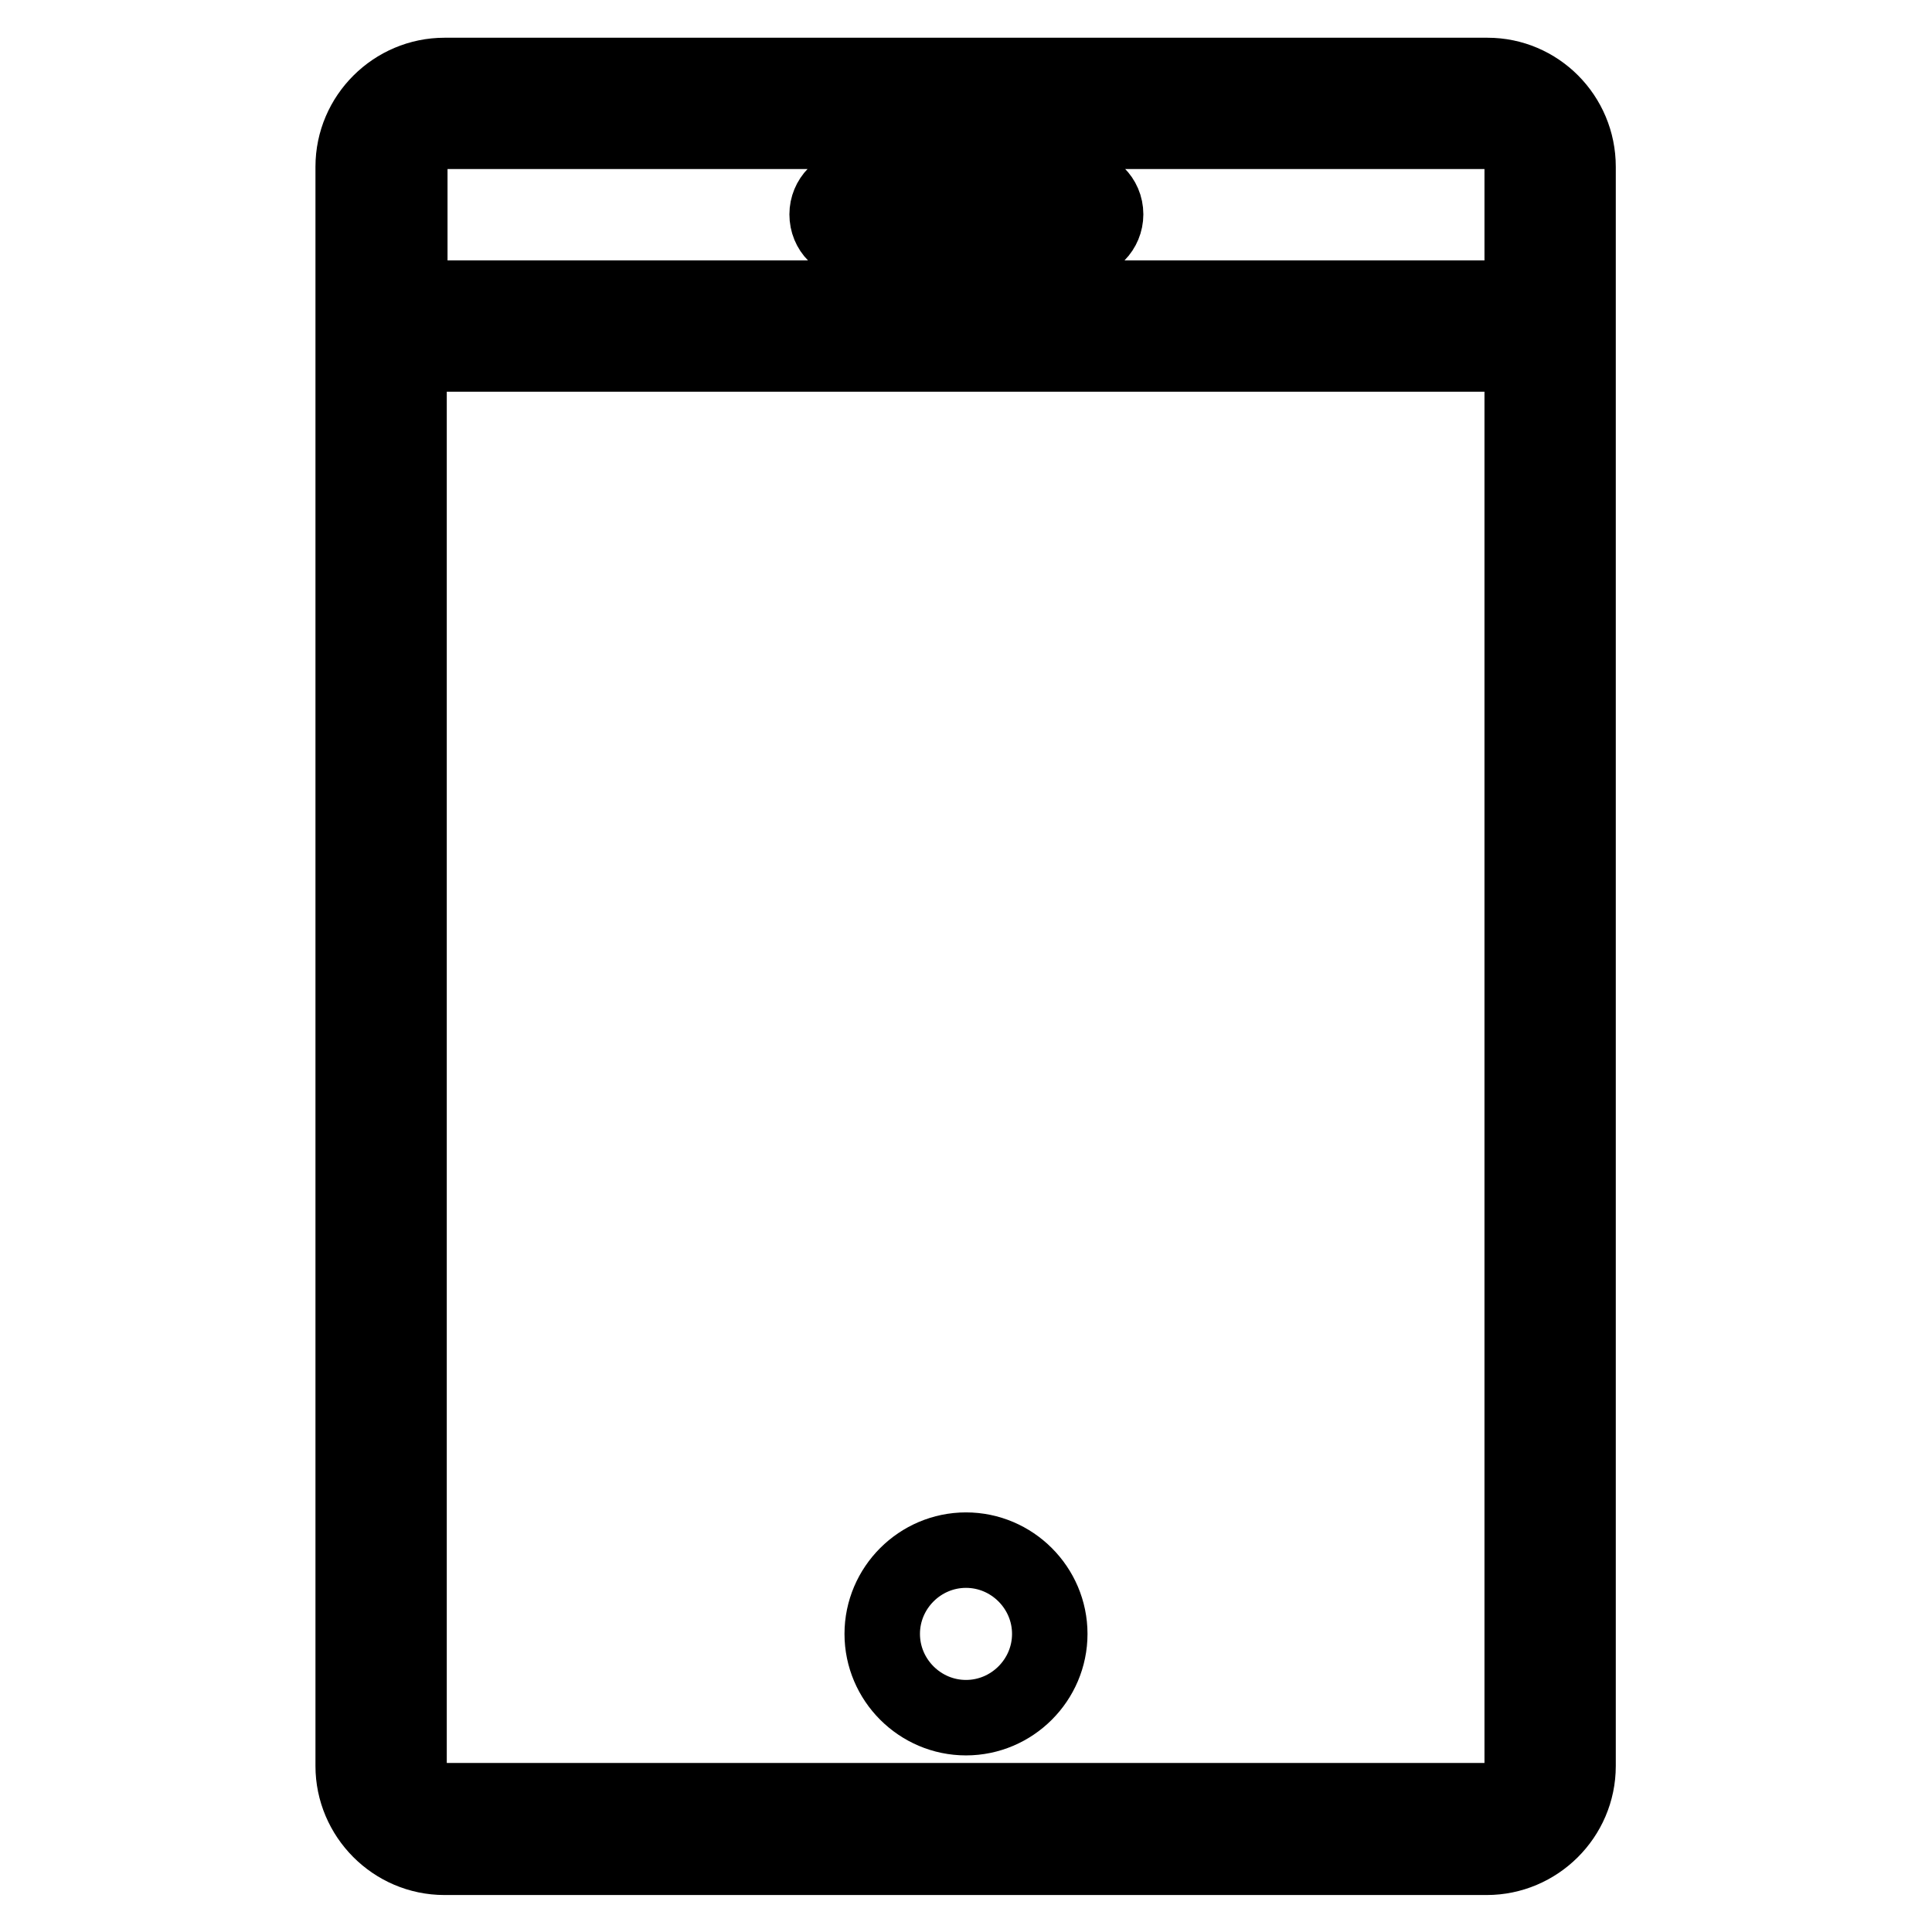
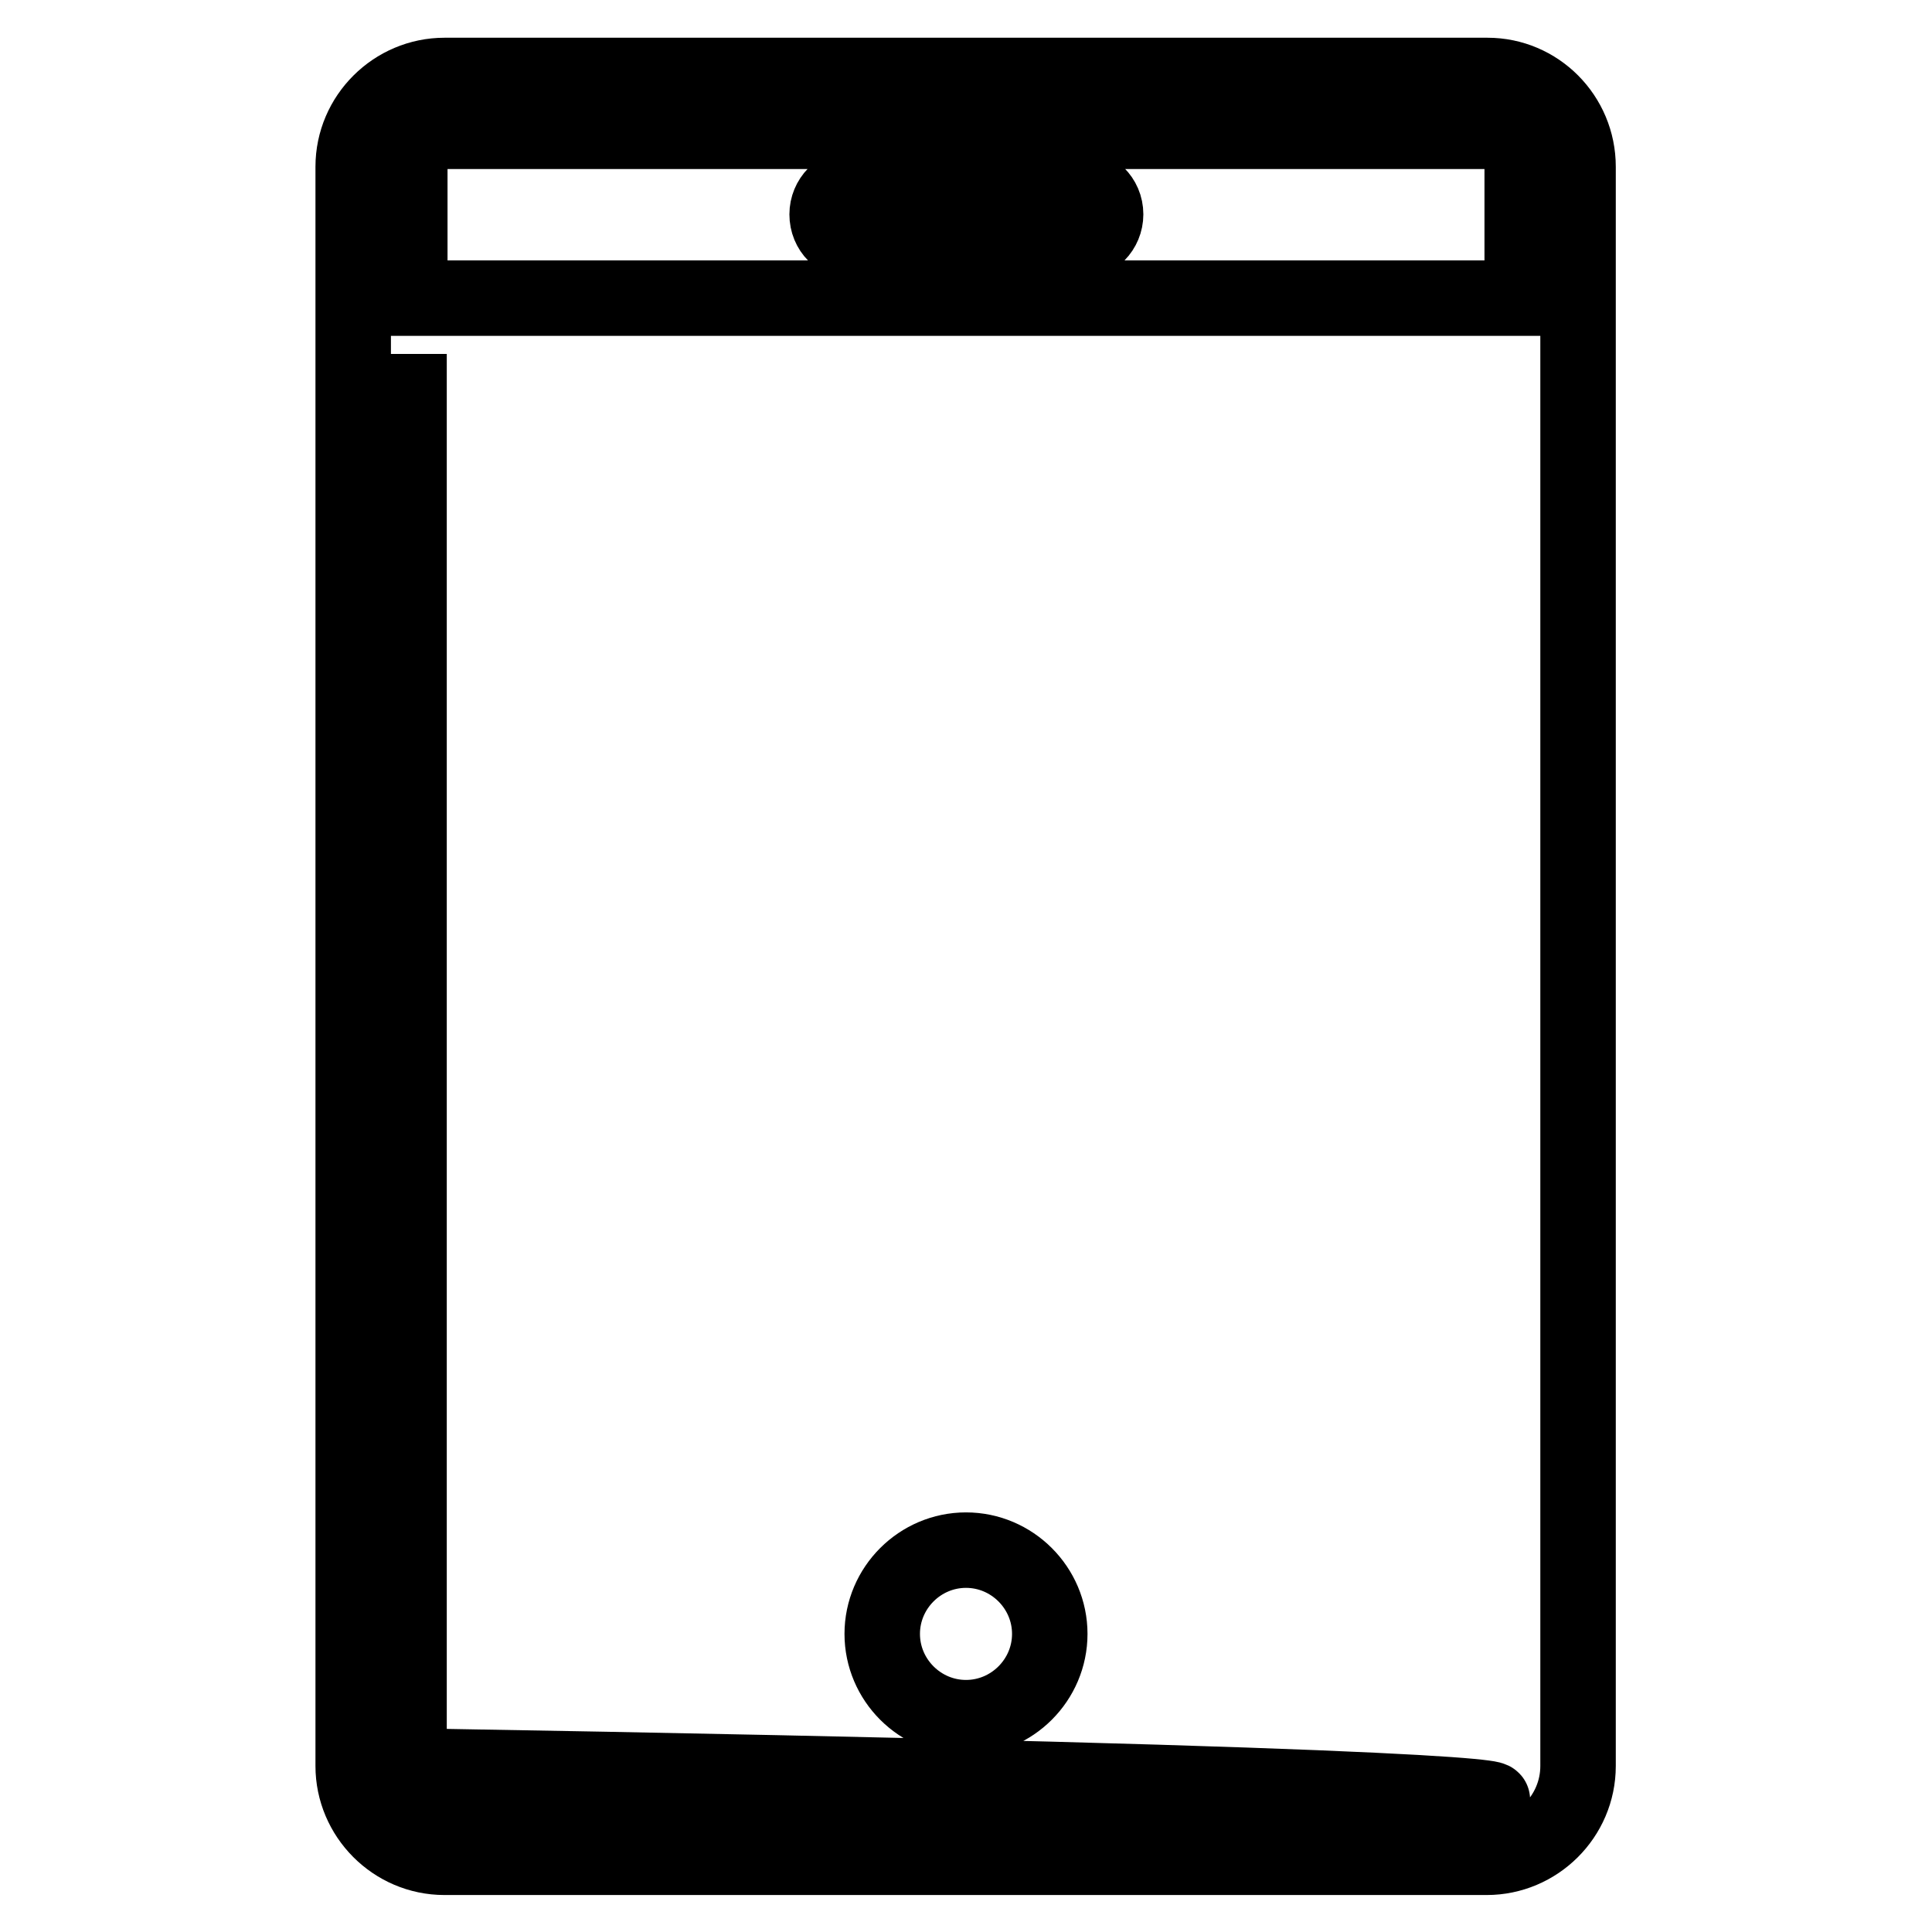
<svg xmlns="http://www.w3.org/2000/svg" version="1.1" x="0px" y="0px" viewBox="0 0 256 256" enable-background="new 0 0 256 256" xml:space="preserve">
  <g>
-     <path stroke-width="10" fill-opacity="0" stroke="#000000" d="M197.1,10H58.9c-6.6,0-12.1,5.4-12.1,12.1v211.9c0,6.6,5.4,12.1,12.1,12.1h138.1c6.6,0,12.1-5.4,12.1-12.1 V22.1C209.1,15.4,203.7,10,197.1,10z M58.9,17.4h138.1c2.6,0,4.7,2.1,4.7,4.7v17.4H54.3V22.1C54.3,19.5,56.4,17.4,58.9,17.4z  M197.1,238.6H58.9c-2.6,0-4.7-2.1-4.7-4.7V46.9h147.5v187.1C201.7,236.5,199.7,238.6,197.1,238.6z M109.6,28.4 c0-2,1.6-3.7,3.7-3.7h29.5c2,0,3.7,1.6,3.7,3.7c0,2-1.6,3.7-3.7,3.7h-29.5C111.2,32.1,109.6,30.5,109.6,28.4z M139.1,216.5 c0,6.1-5,11.1-11.1,11.1c-6.1,0-11.1-5-11.1-11.1s5-11.1,11.1-11.1C134.1,205.4,139.1,210.4,139.1,216.5z" />
+     <path stroke-width="10" fill-opacity="0" stroke="#000000" d="M197.1,10H58.9c-6.6,0-12.1,5.4-12.1,12.1v211.9c0,6.6,5.4,12.1,12.1,12.1h138.1c6.6,0,12.1-5.4,12.1-12.1 V22.1C209.1,15.4,203.7,10,197.1,10z M58.9,17.4h138.1c2.6,0,4.7,2.1,4.7,4.7v17.4H54.3V22.1C54.3,19.5,56.4,17.4,58.9,17.4z  M197.1,238.6H58.9c-2.6,0-4.7-2.1-4.7-4.7V46.9v187.1C201.7,236.5,199.7,238.6,197.1,238.6z M109.6,28.4 c0-2,1.6-3.7,3.7-3.7h29.5c2,0,3.7,1.6,3.7,3.7c0,2-1.6,3.7-3.7,3.7h-29.5C111.2,32.1,109.6,30.5,109.6,28.4z M139.1,216.5 c0,6.1-5,11.1-11.1,11.1c-6.1,0-11.1-5-11.1-11.1s5-11.1,11.1-11.1C134.1,205.4,139.1,210.4,139.1,216.5z" />
  </g>
</svg>